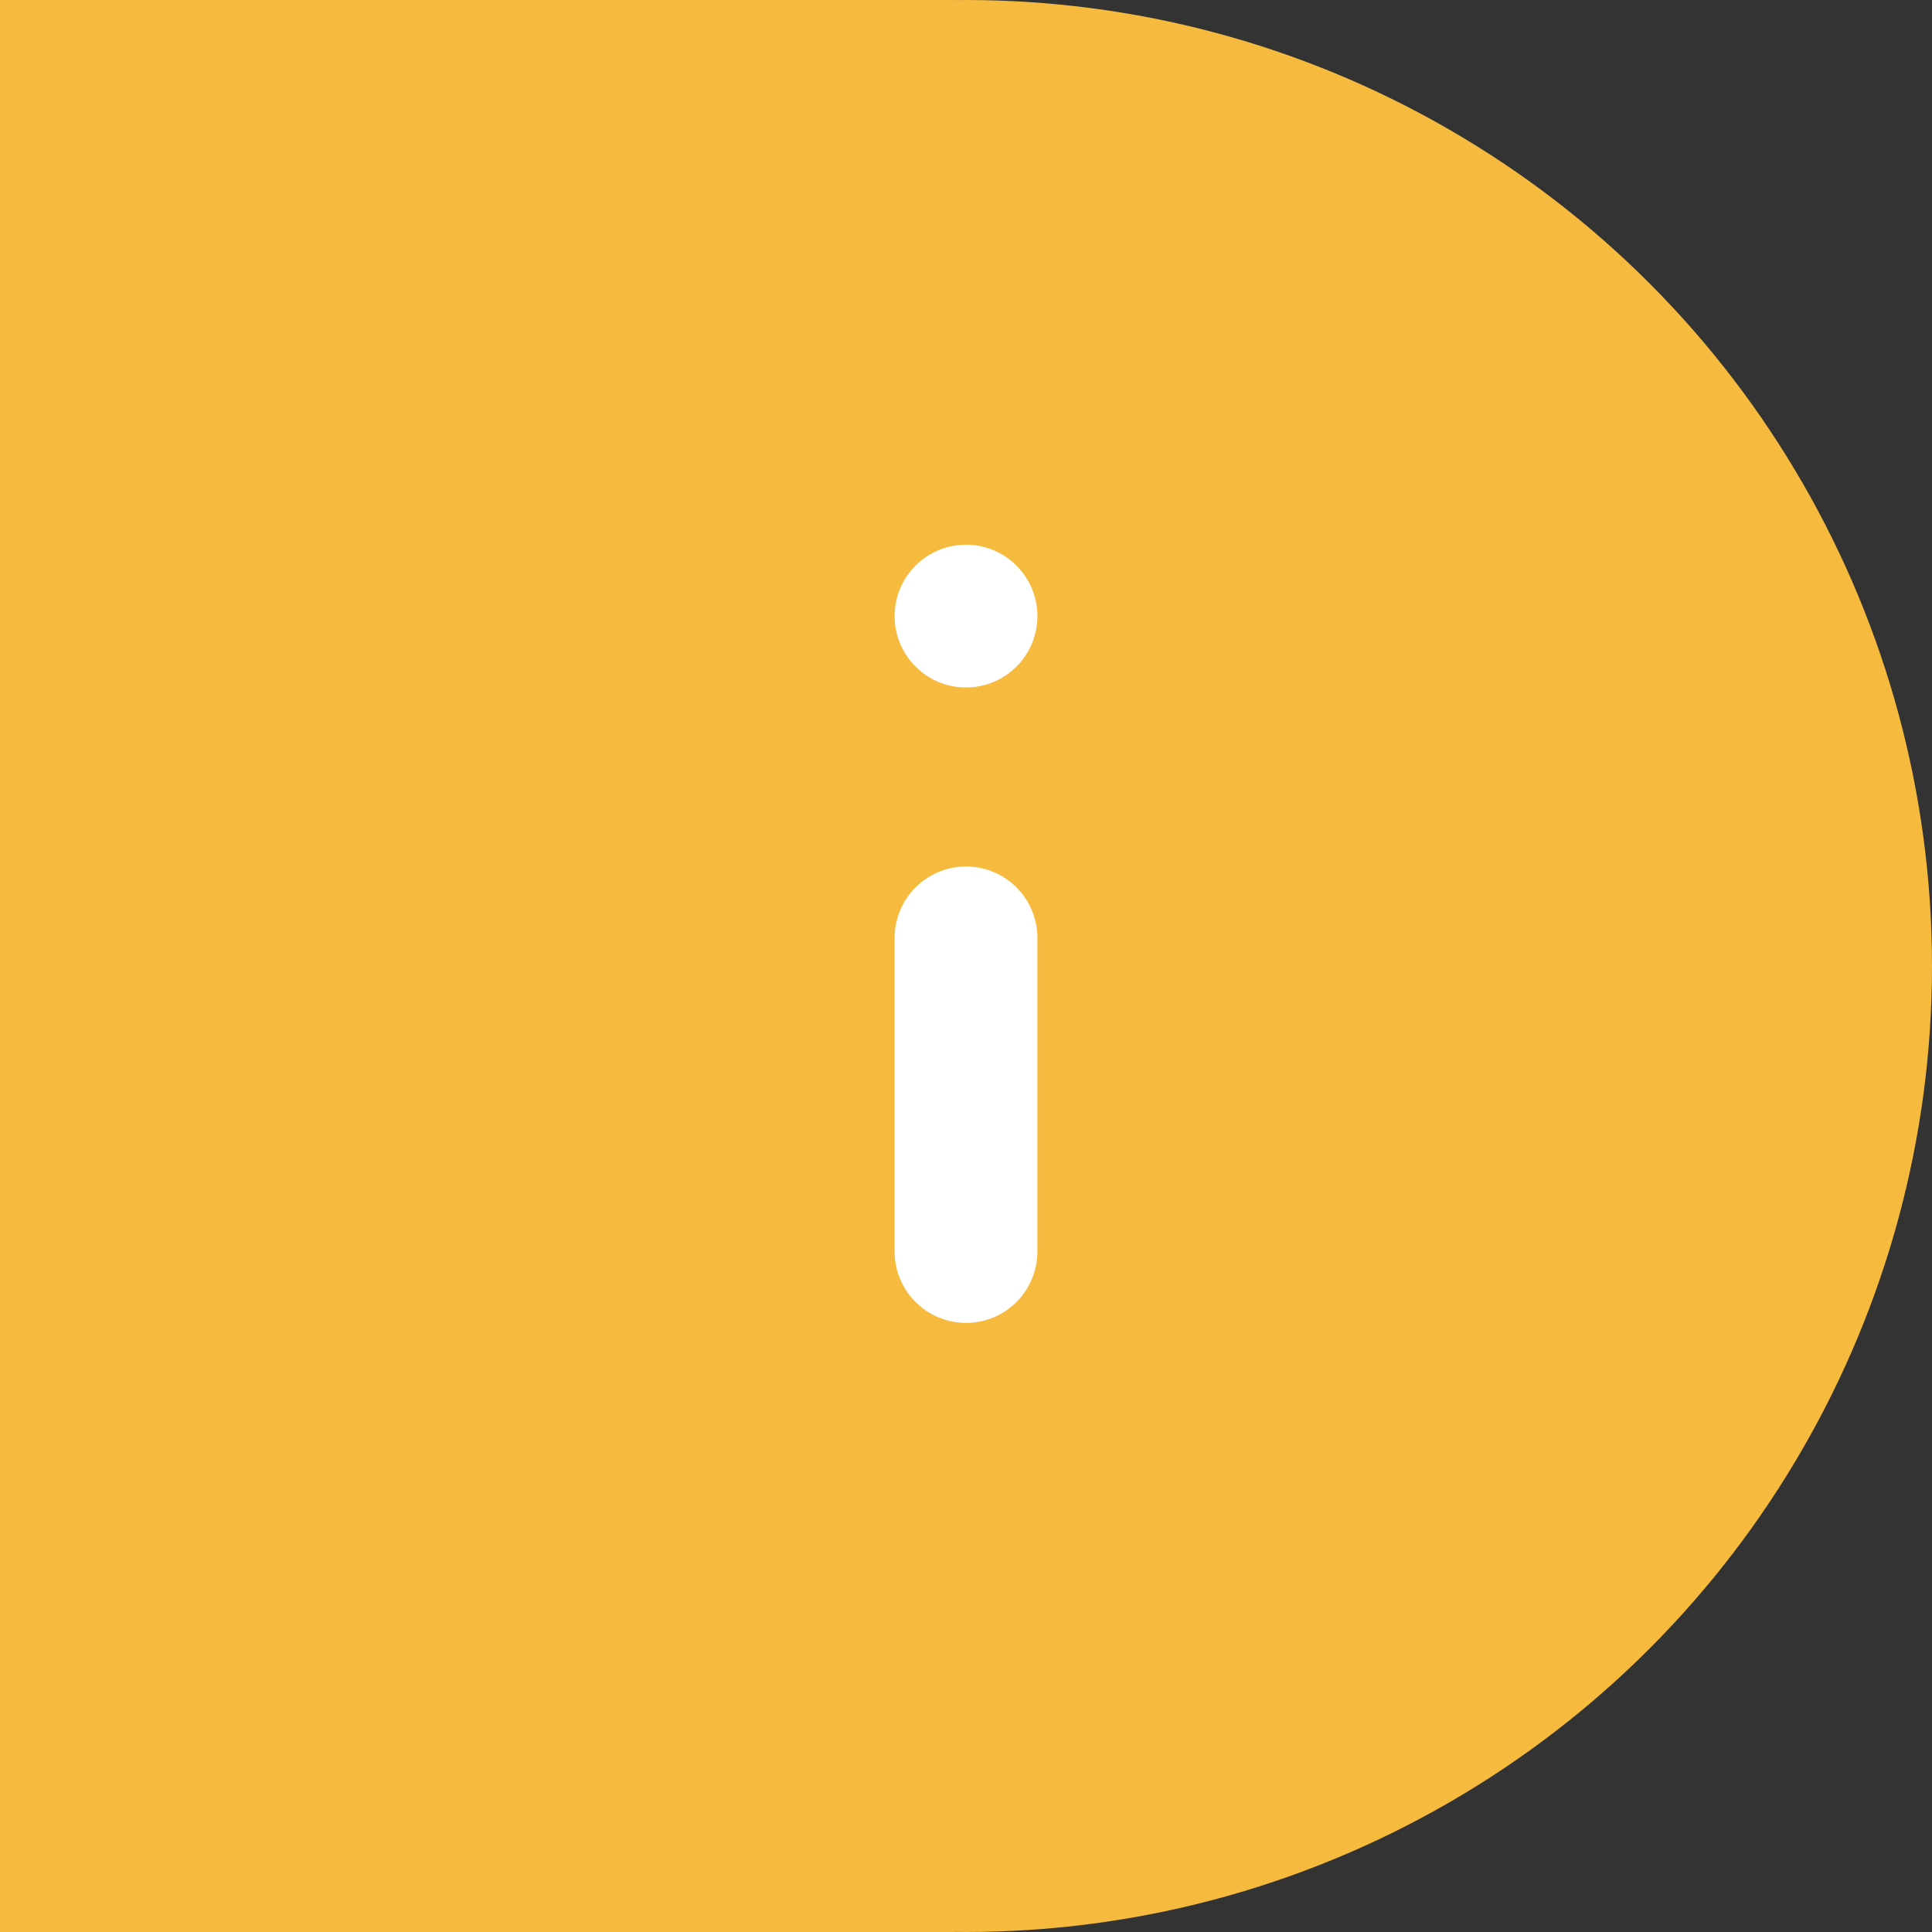
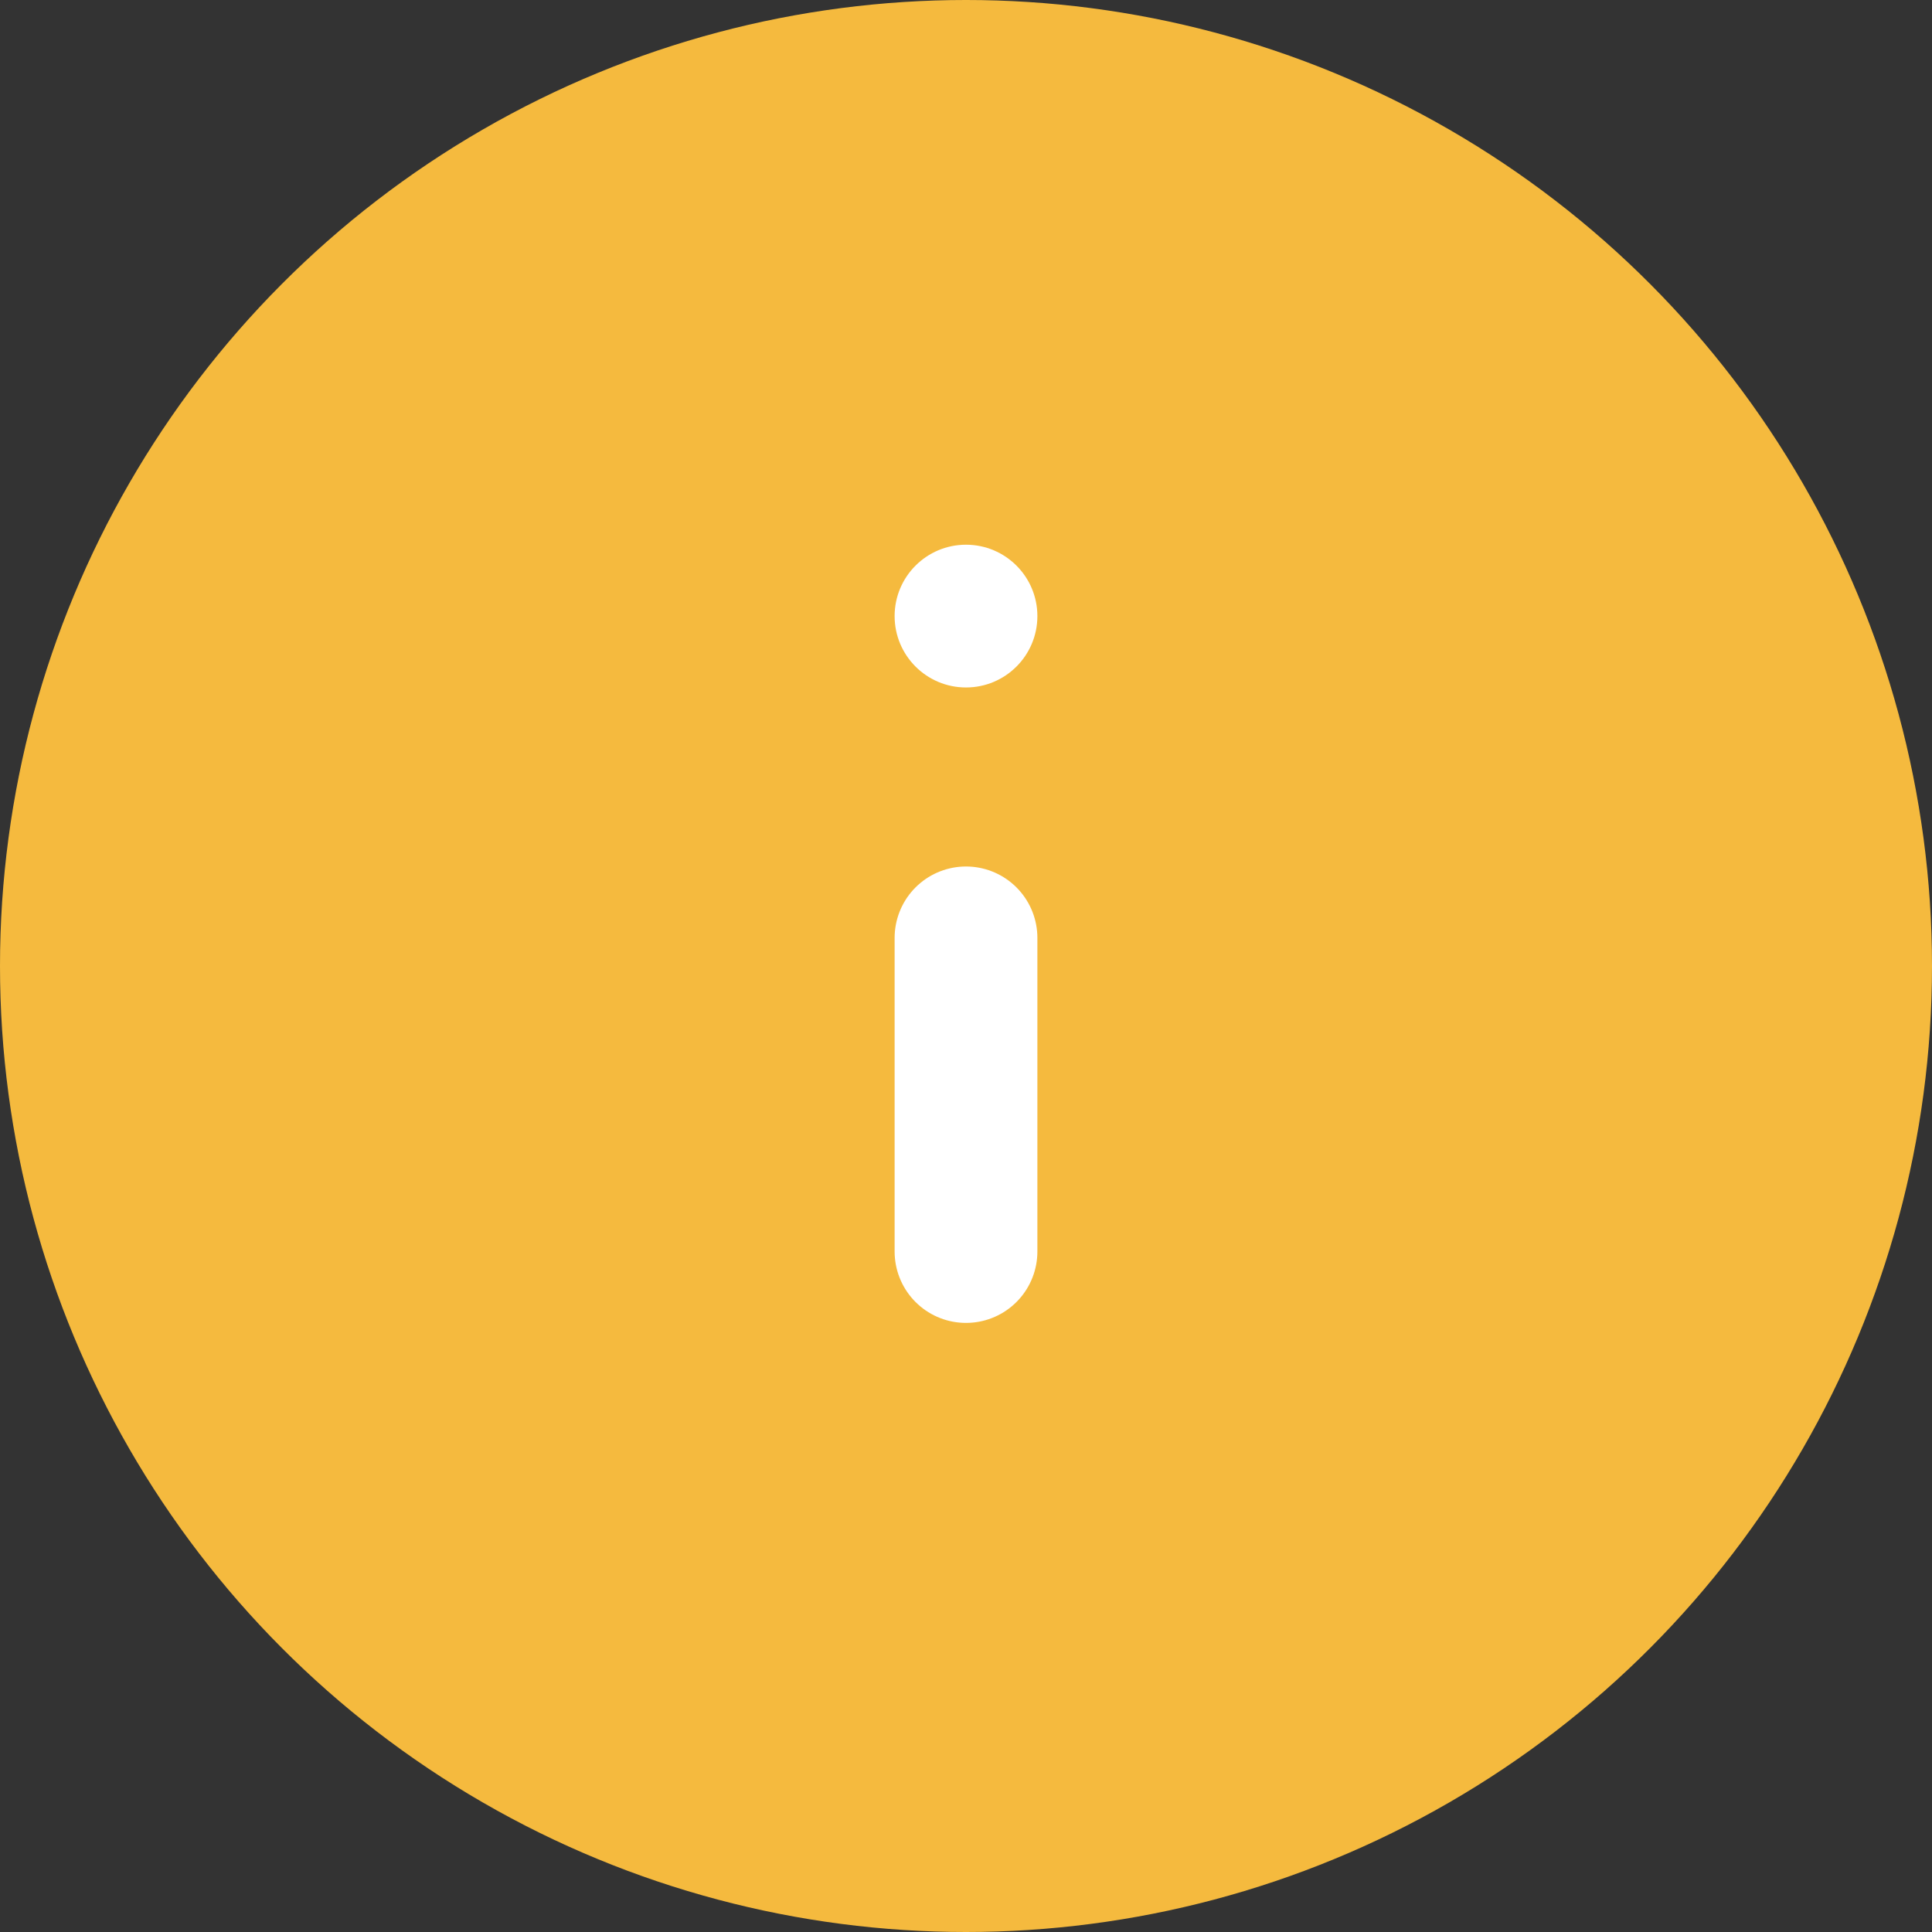
<svg xmlns="http://www.w3.org/2000/svg" viewBox="0 0 27.066 27.066">
  <rect x="0" y="0" width="27.066" height="27.066" fill="#333333" stroke="none" />
  <title>sexual1</title>
-   <rect width="13.382" height="27.066" style="fill:#f5ba3e" />
  <circle cx="13.533" cy="13.533" r="13.533" style="fill:#f5ba3e" />
  <line x1="13.533" y1="13.139" x2="13.533" y2="17.533" style="fill:none;stroke:#fff;stroke-linecap:round;stroke-miterlimit:10;stroke-width:2px" />
  <circle cx="13.533" cy="8.631" r="1" style="fill:#fff" />
</svg>